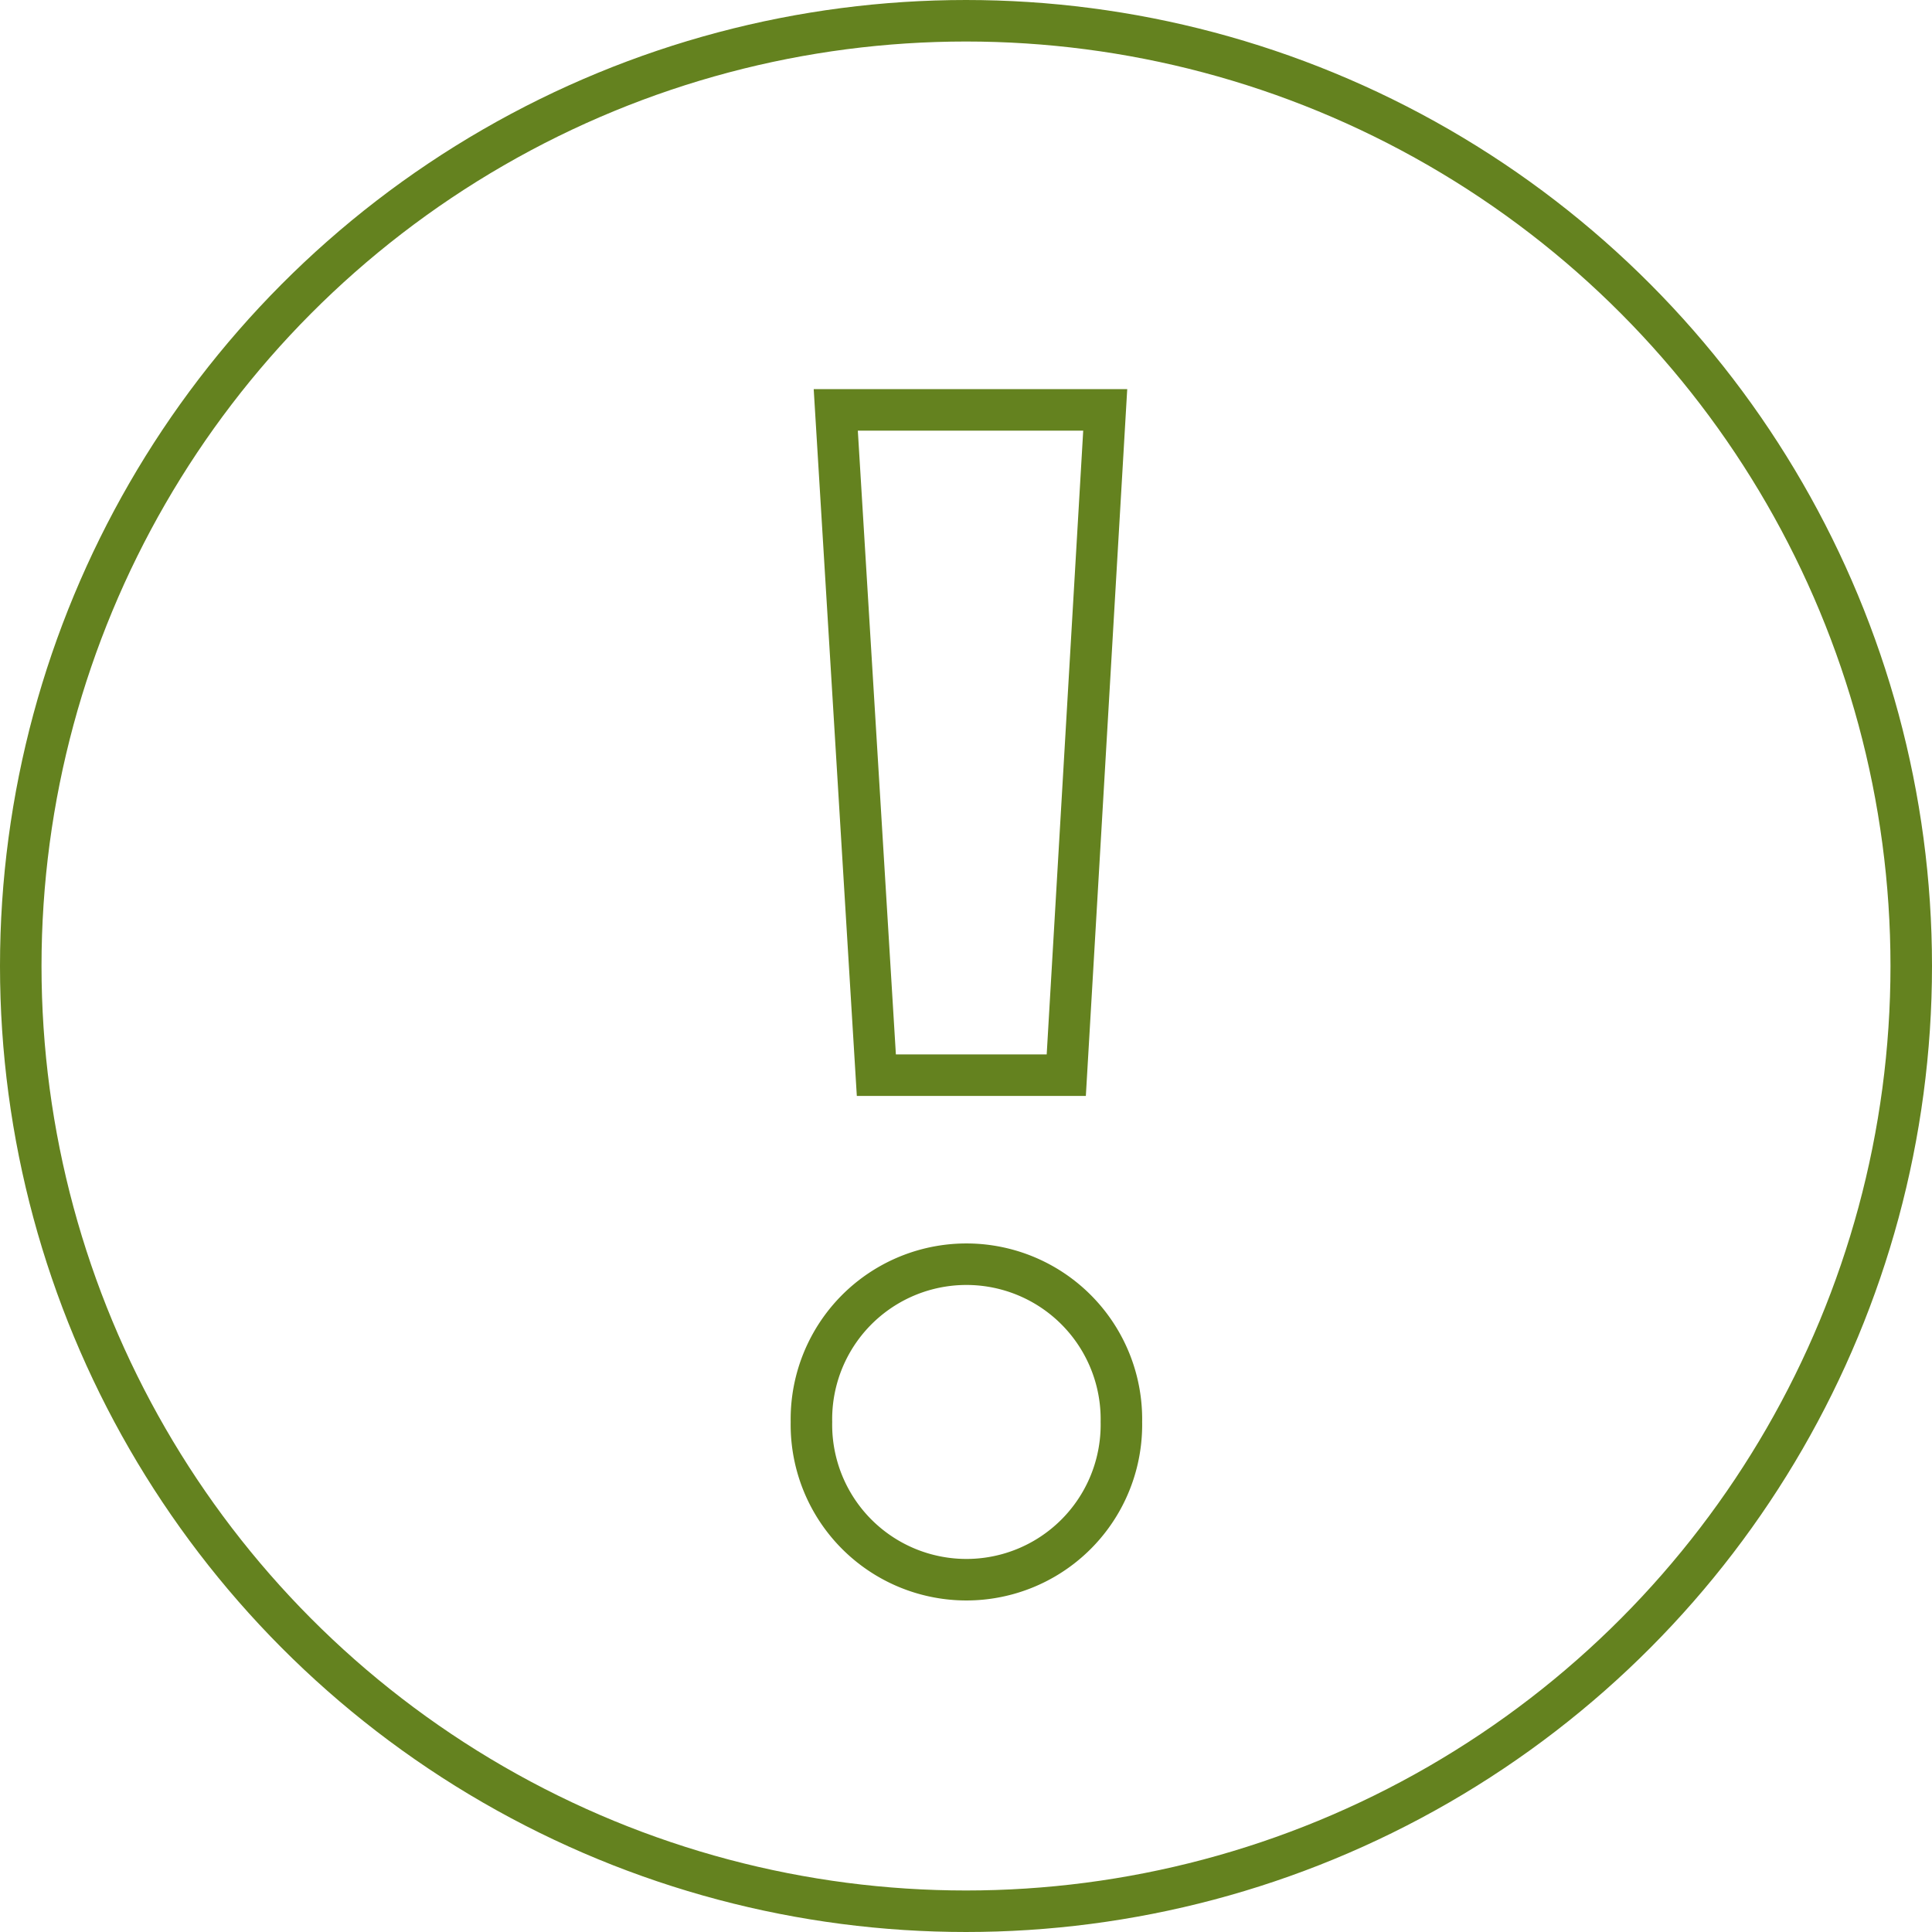
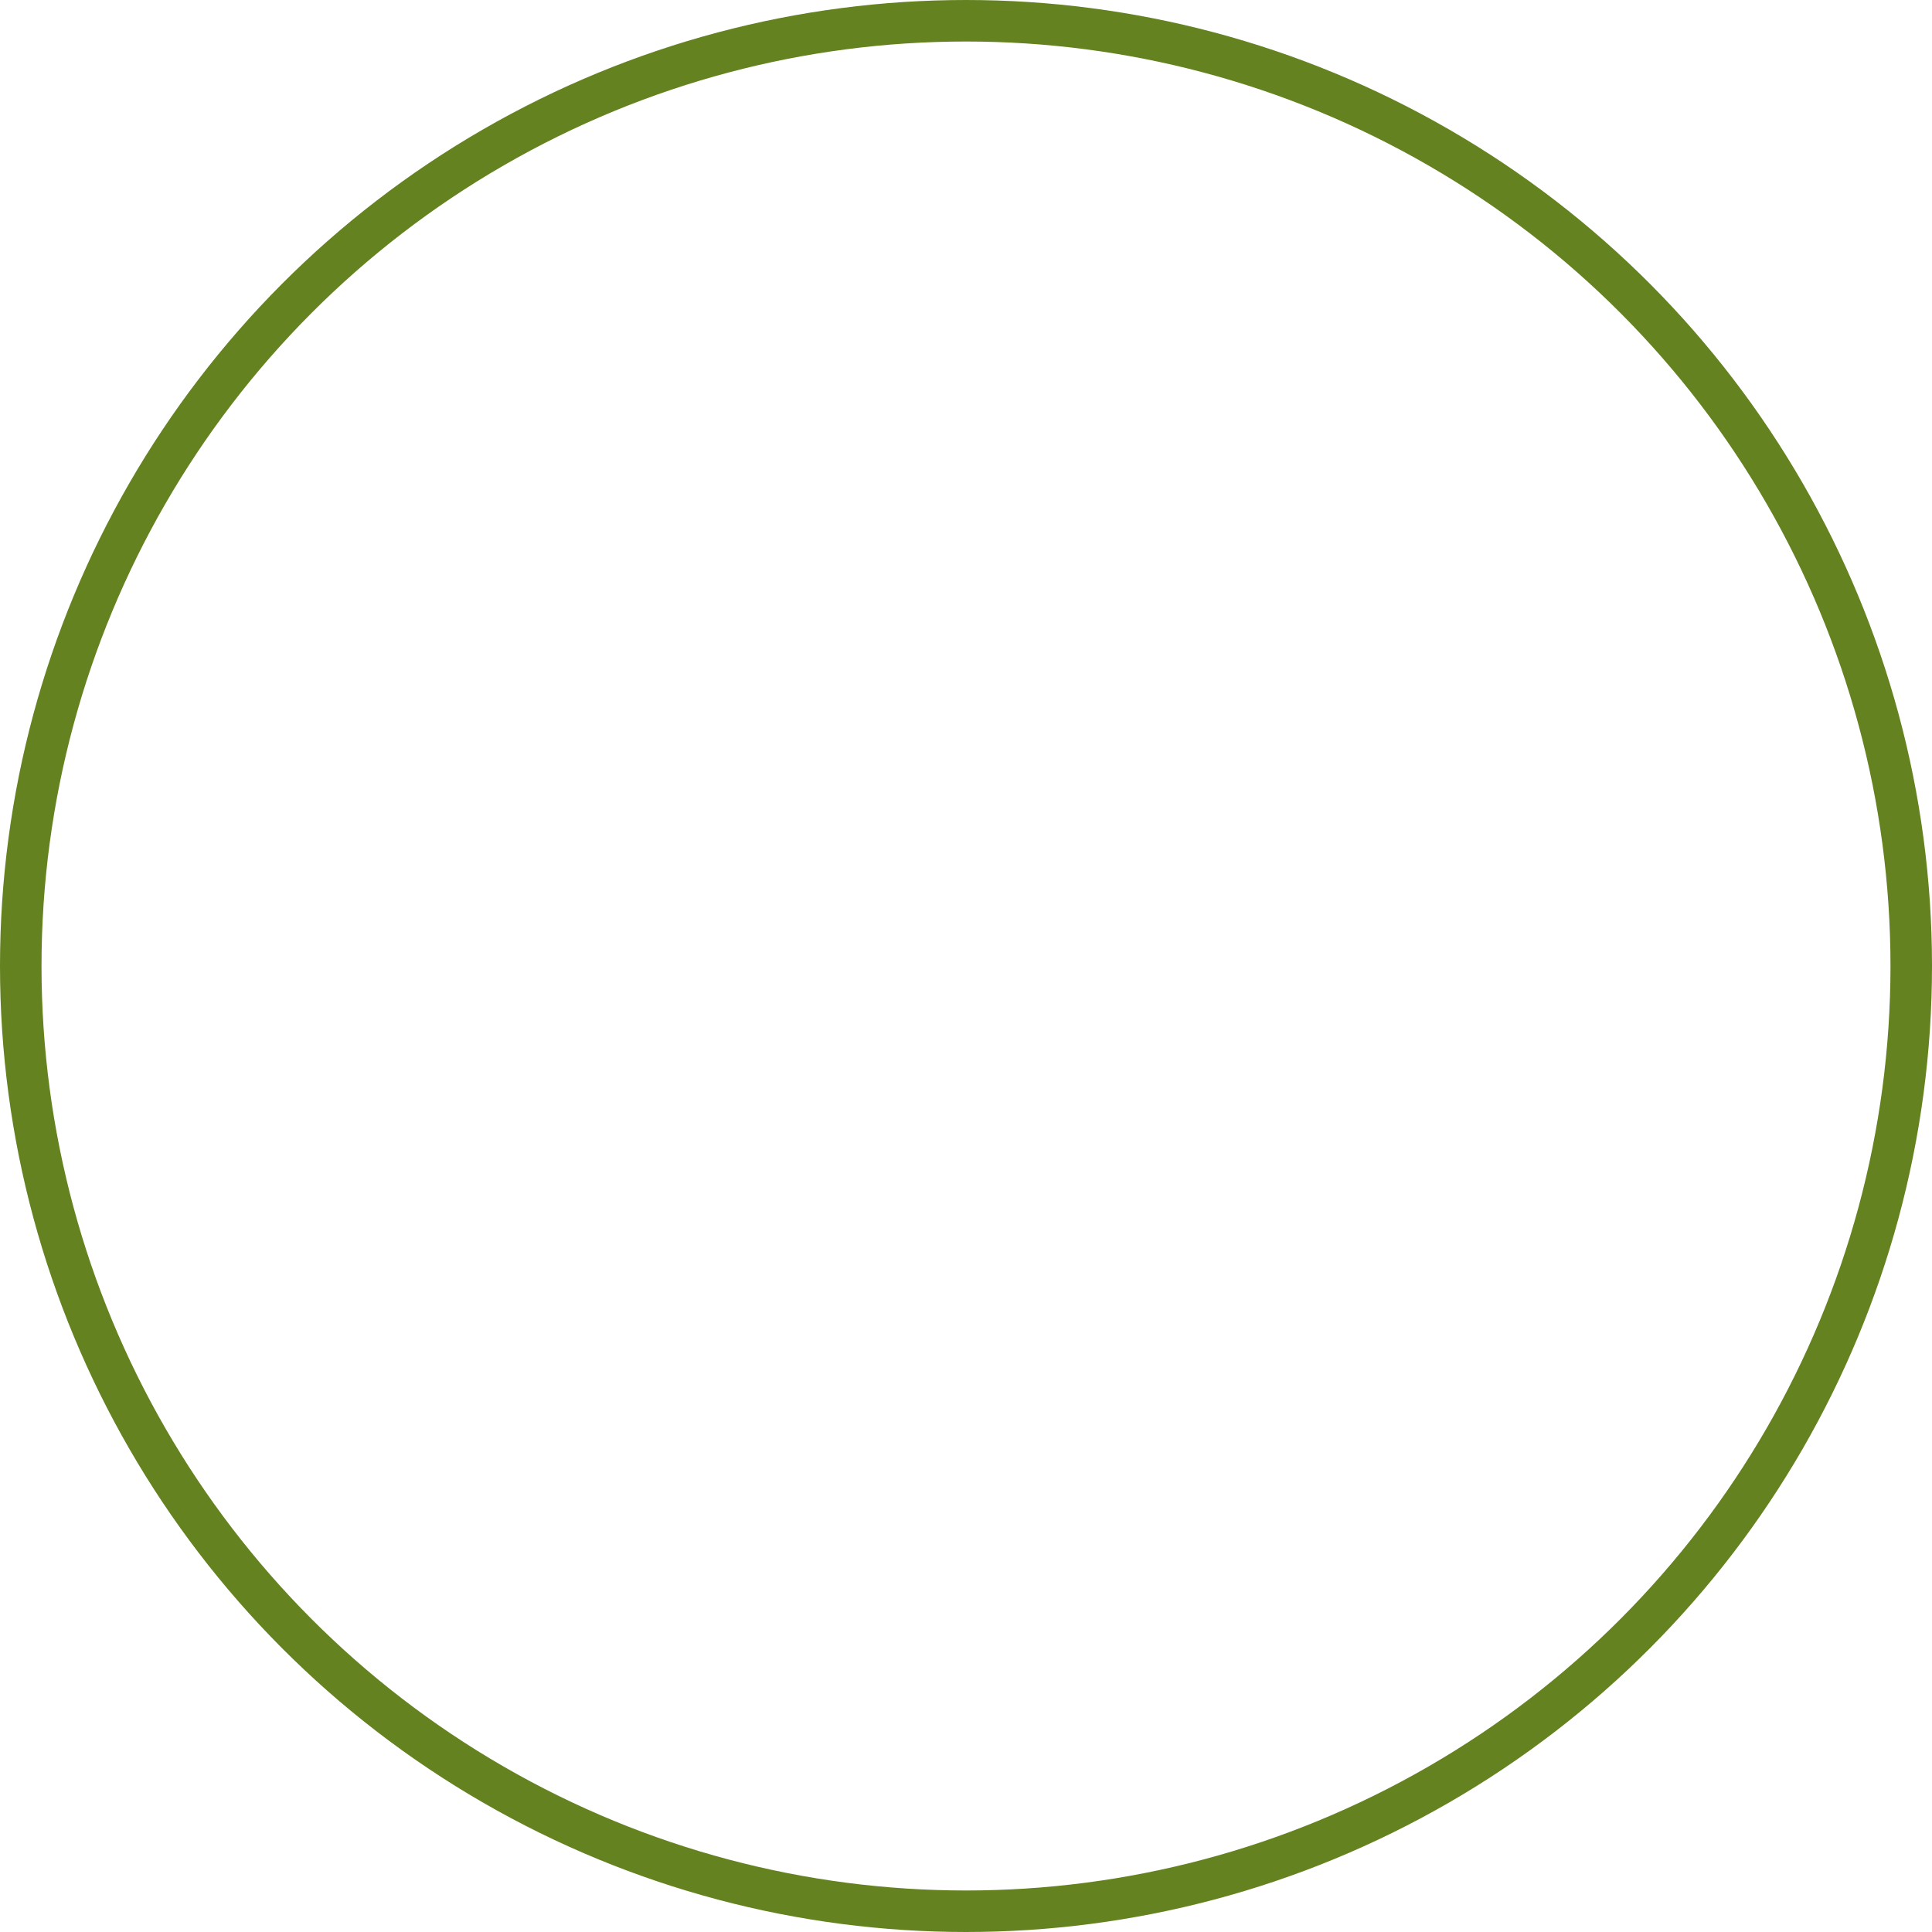
<svg xmlns="http://www.w3.org/2000/svg" width="79.114" height="79.114">
  <g transform="translate(-578.149 -2185.537)" fill="none" stroke="#64821f" stroke-miterlimit="10" stroke-width="1.7">
-     <path d="M611.377 2243.765a6.347 6.347 0 1112.692 0 6.347 6.347 0 11-12.692 0zm2.658-14.2l-1.662-27.243h11.034l-1.595 27.243z" />
    <circle cx="38.707" cy="38.707" r="38.707" transform="translate(578.999 2186.387)" />
  </g>
</svg>